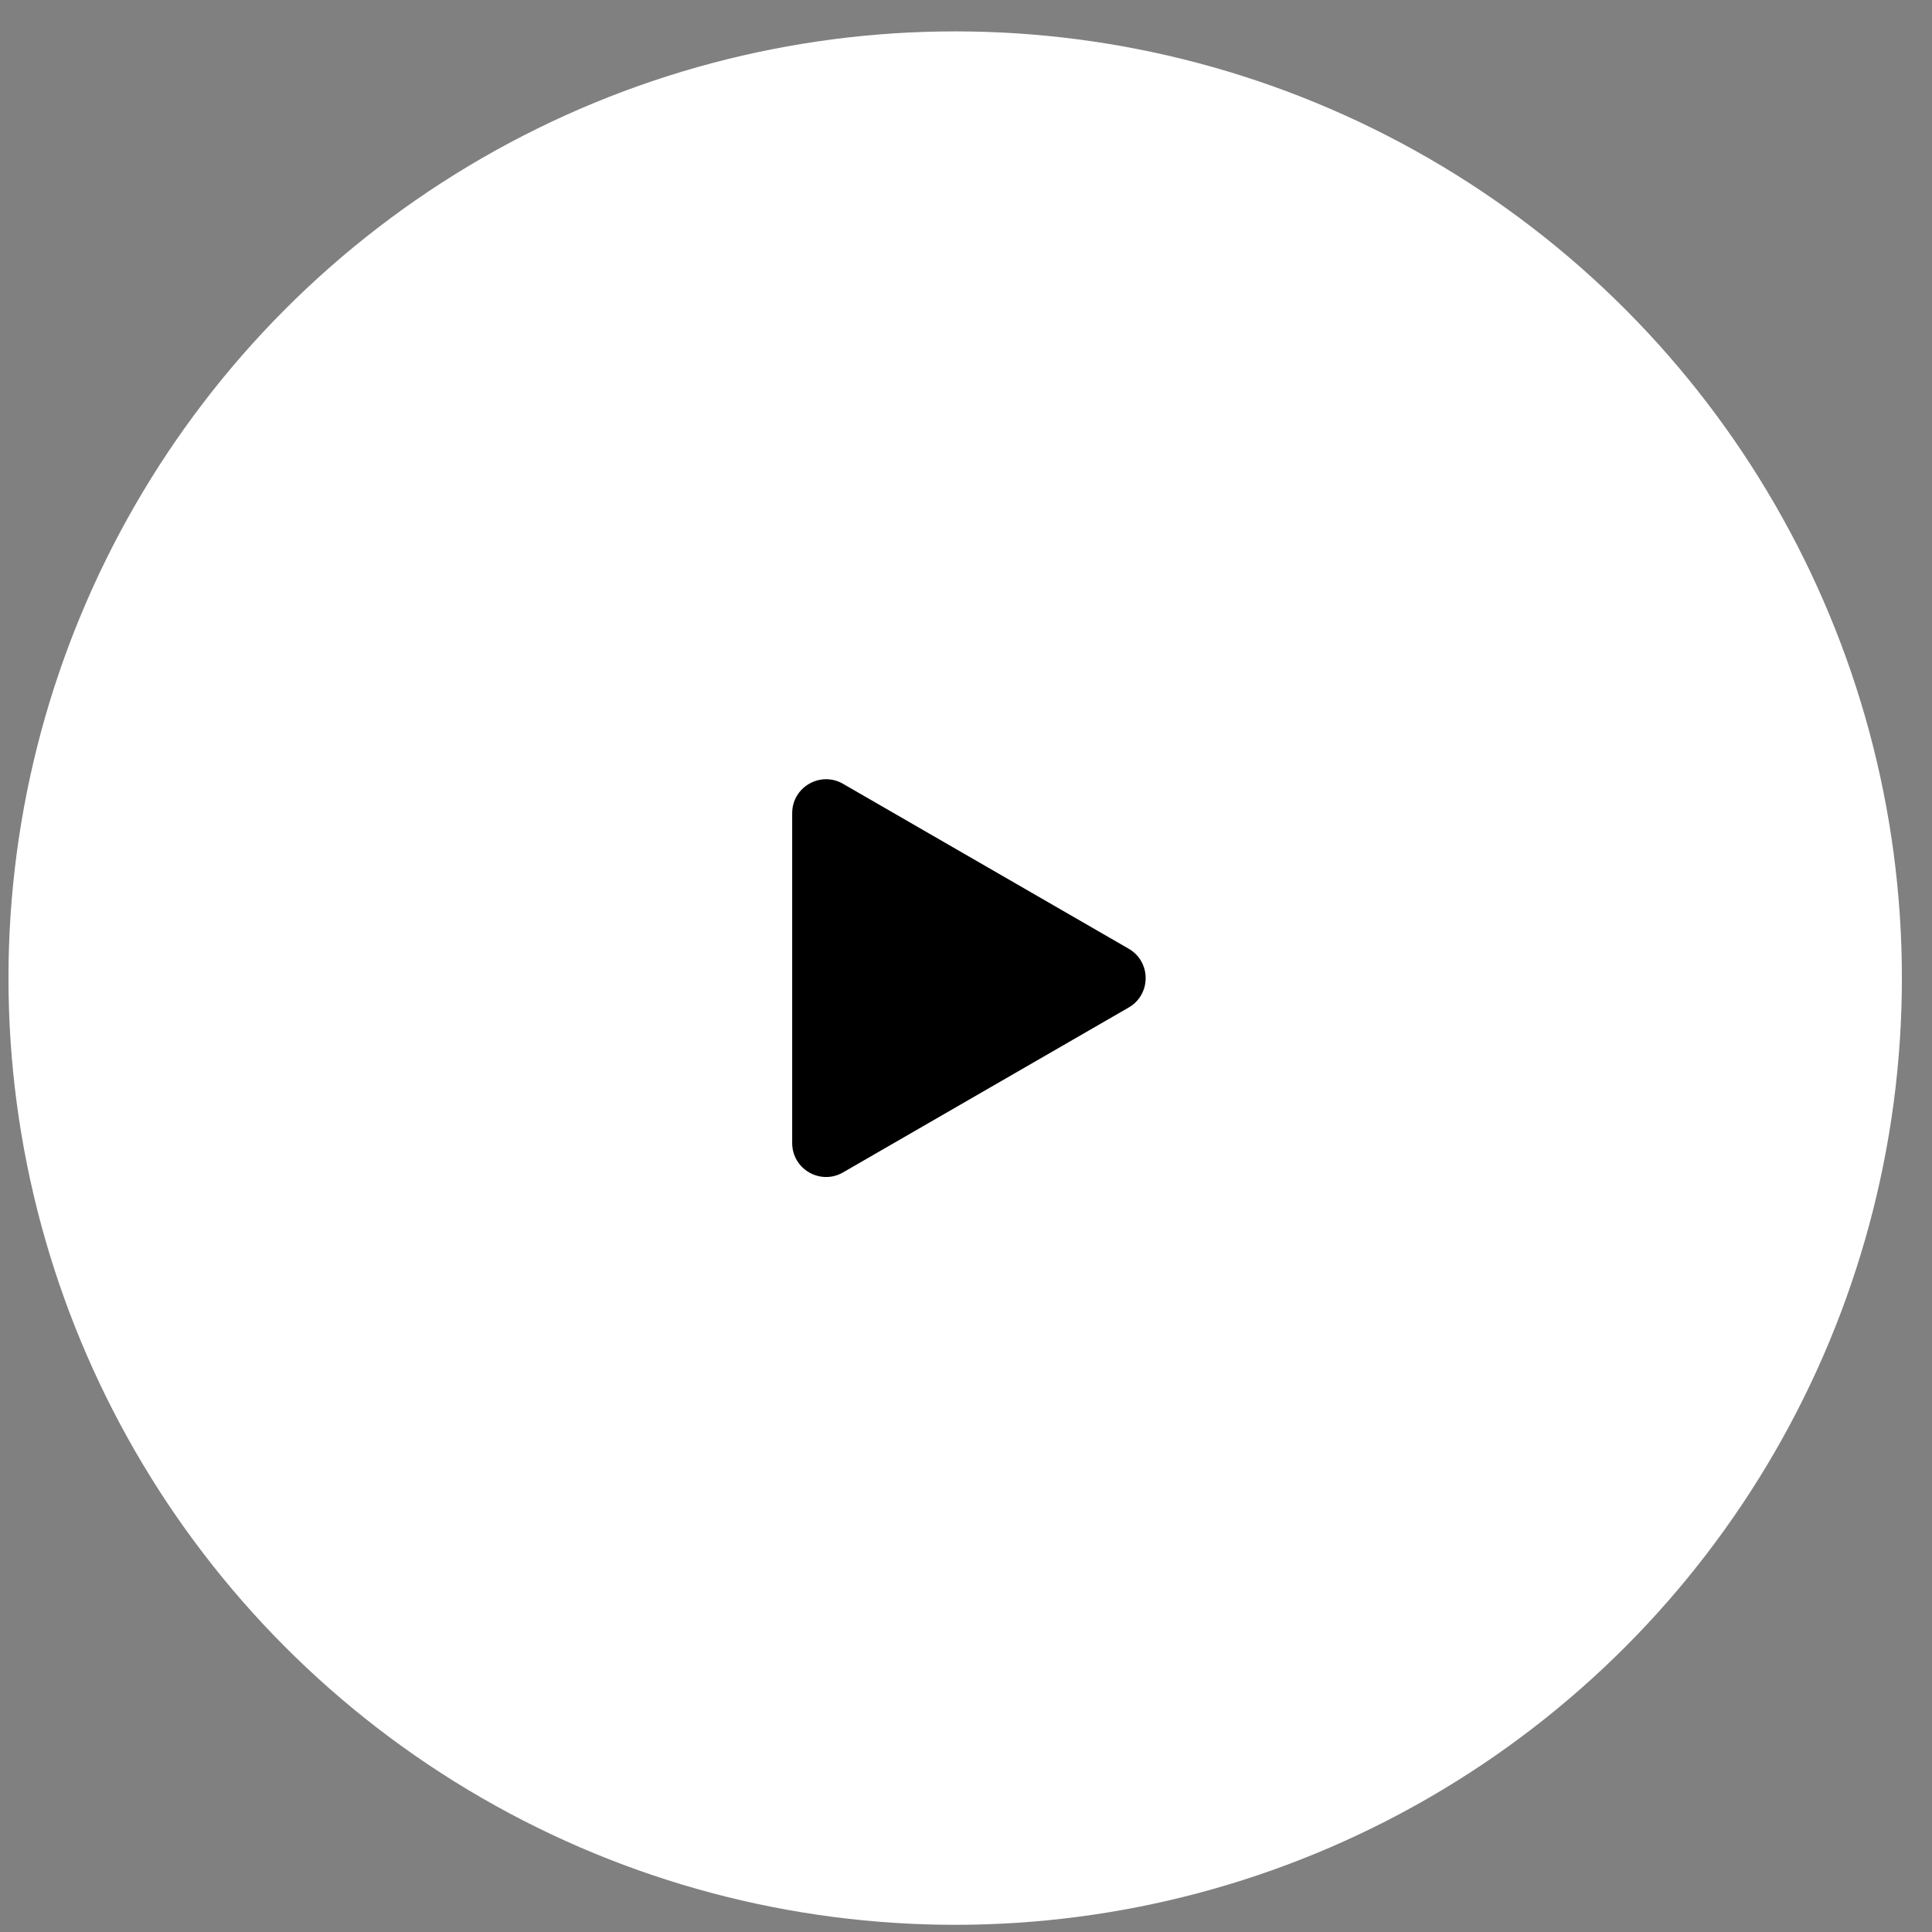
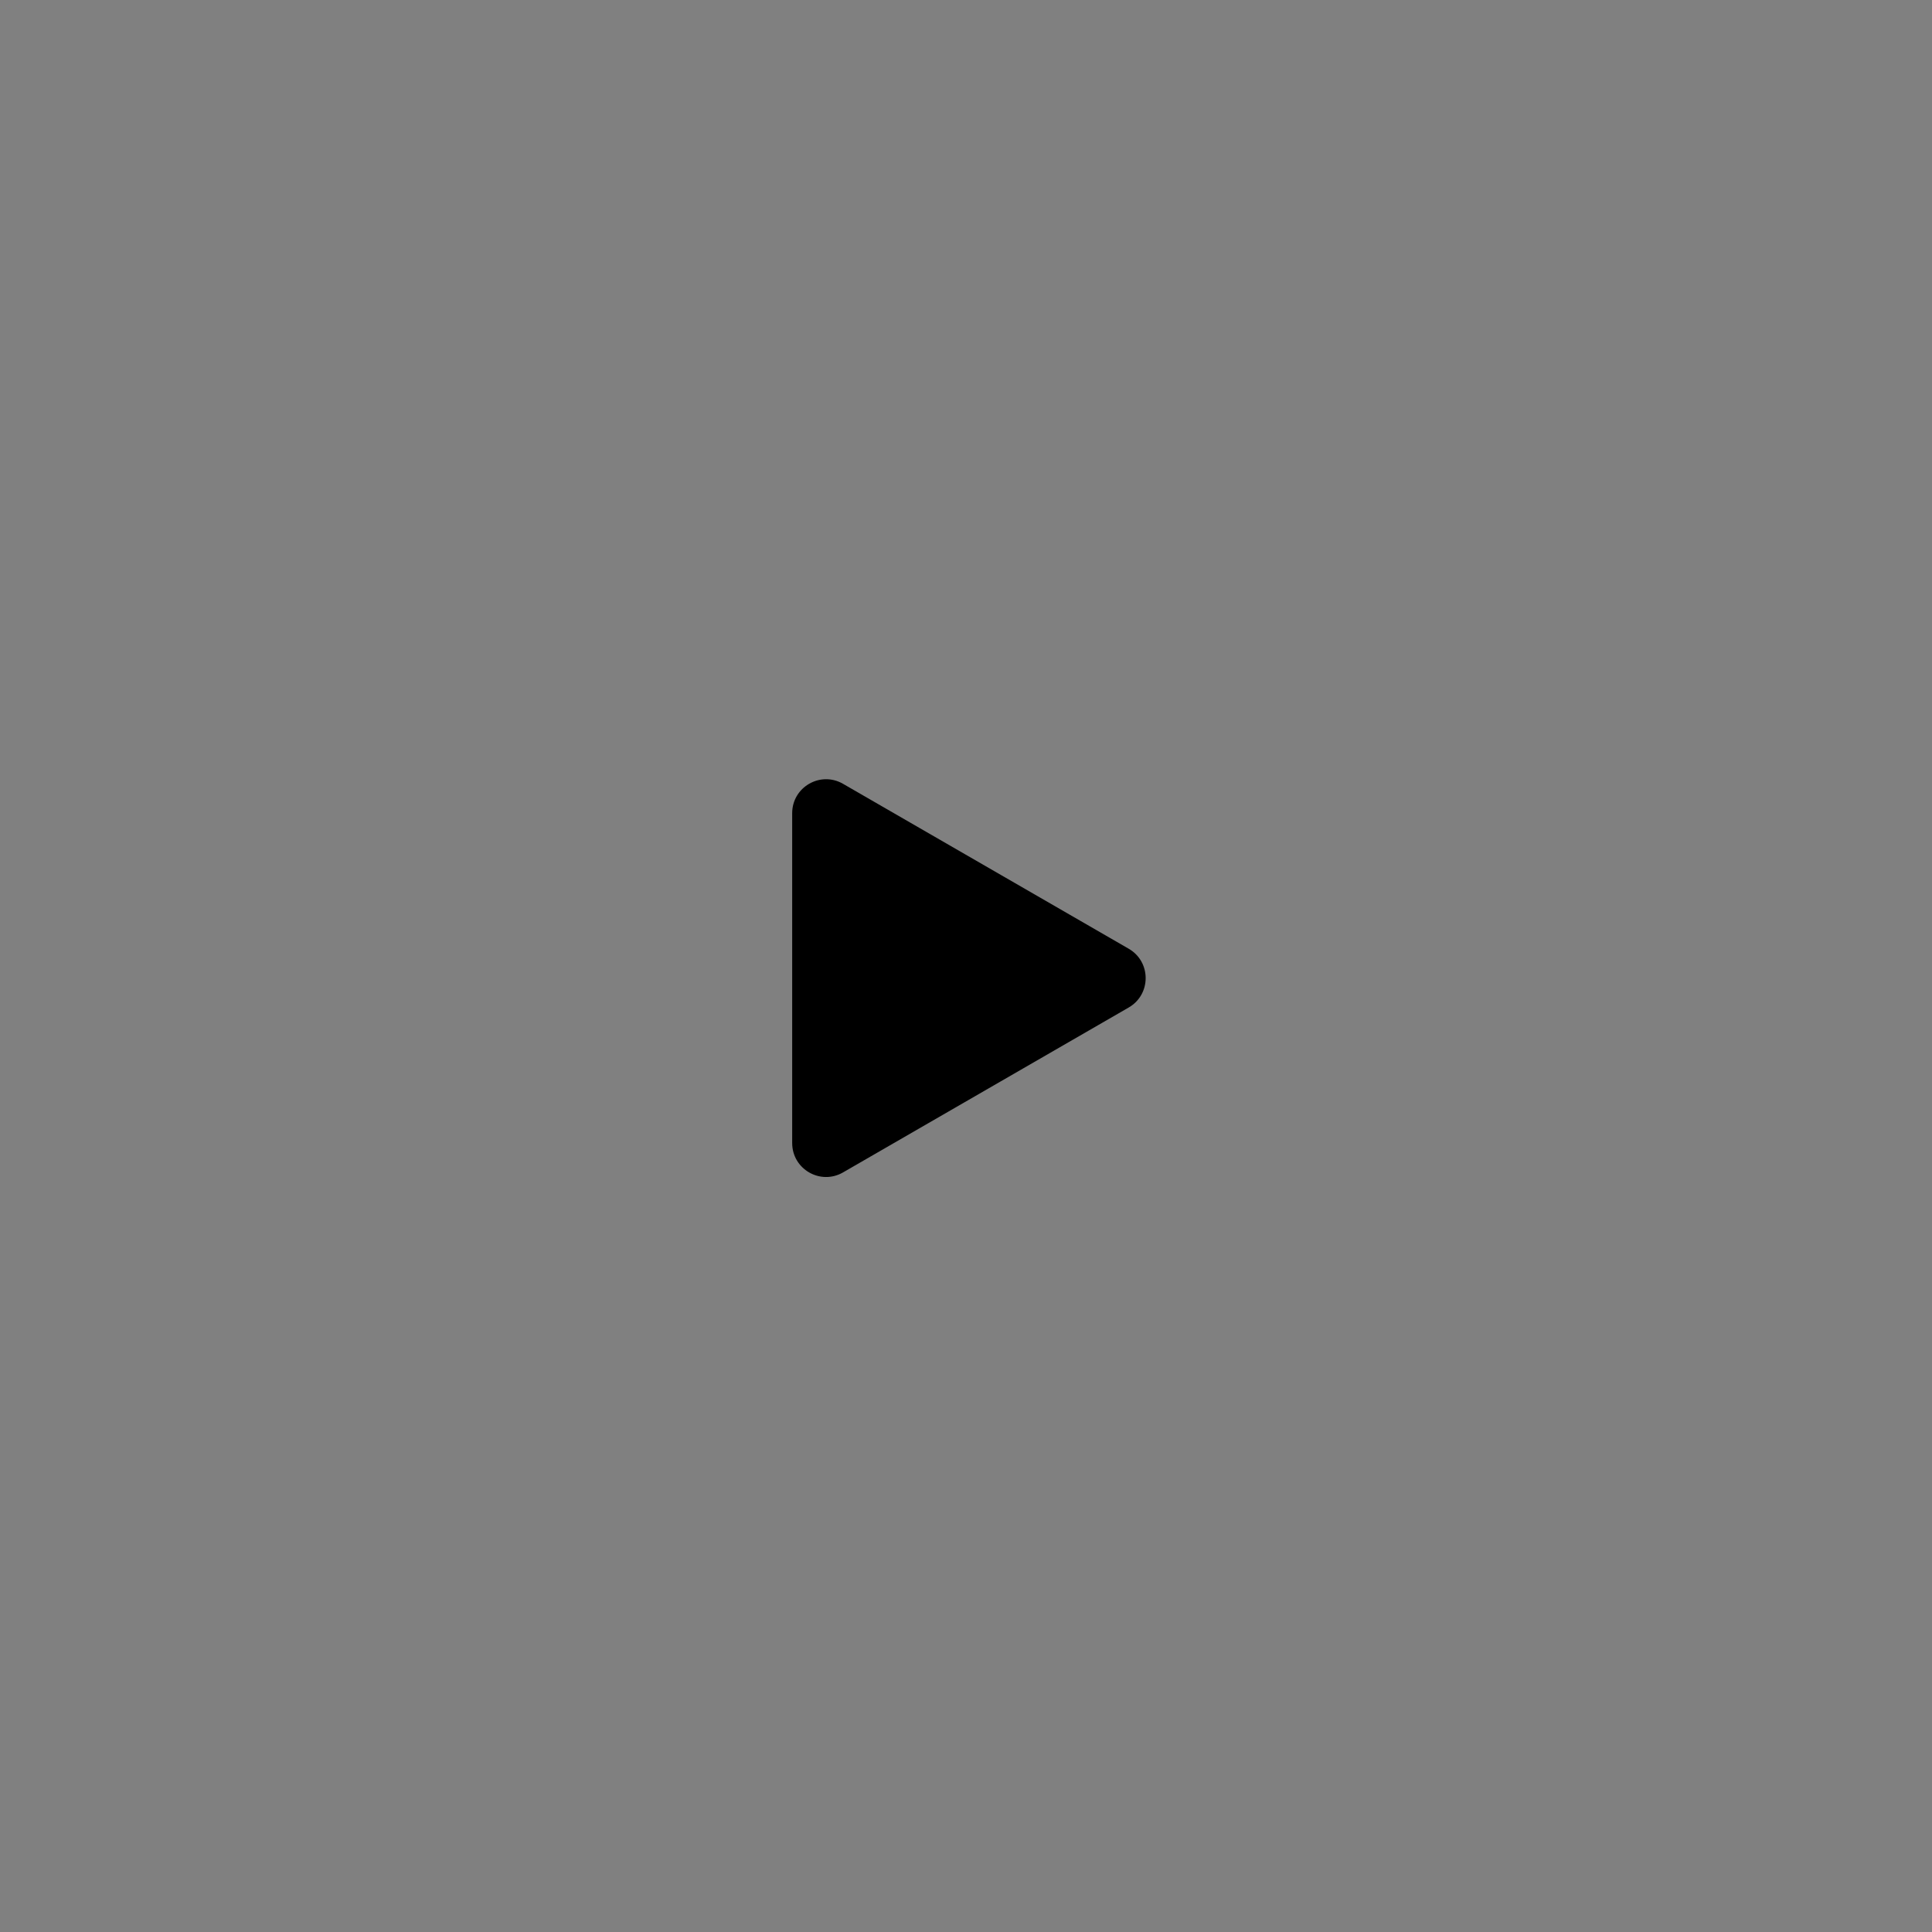
<svg xmlns="http://www.w3.org/2000/svg" width="57" height="57" viewBox="0 0 57 57" fill="none">
  <rect x="0" y="0" width="57" height="57" fill="#808080" stroke="none" />
-   <circle cx="28.181" cy="28.857" r="27.931" fill="white" />
  <path d="M33.301 27.991C33.967 28.376 33.967 29.339 33.301 29.724L24.872 34.59C24.205 34.975 23.372 34.494 23.372 33.724L23.372 23.991C23.372 23.221 24.205 22.74 24.872 23.125L33.301 27.991Z" fill="black" />
</svg>